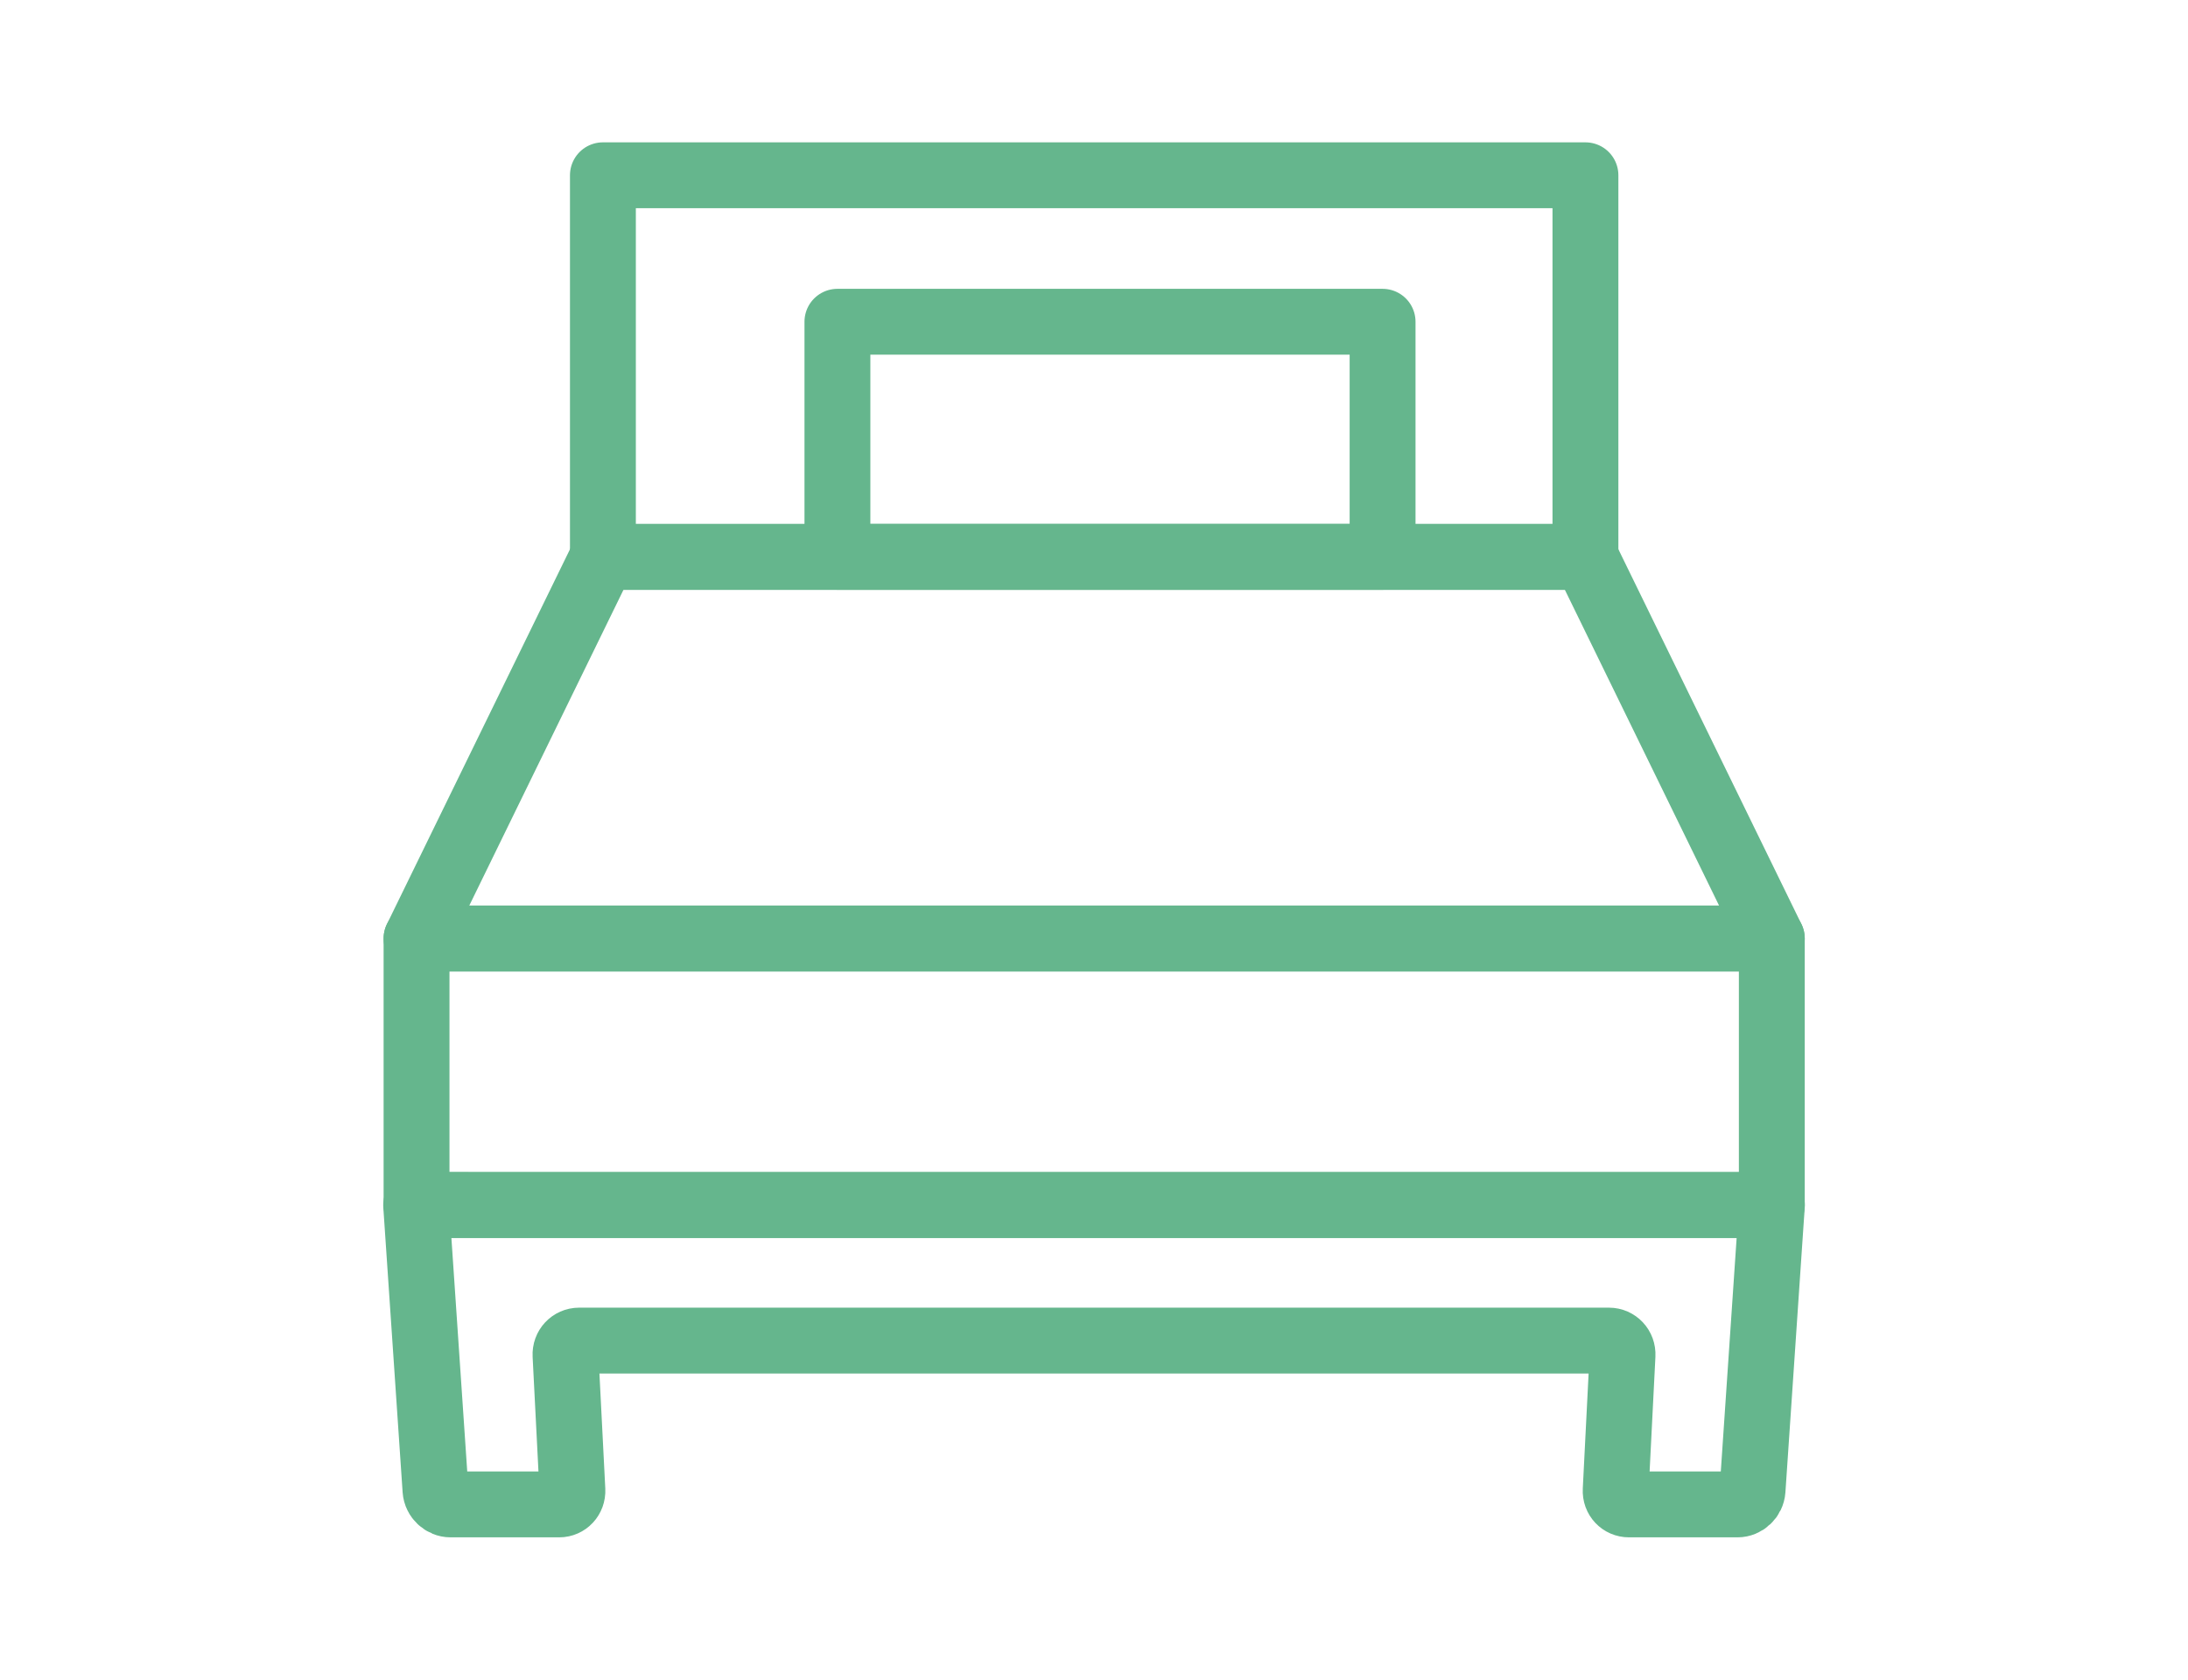
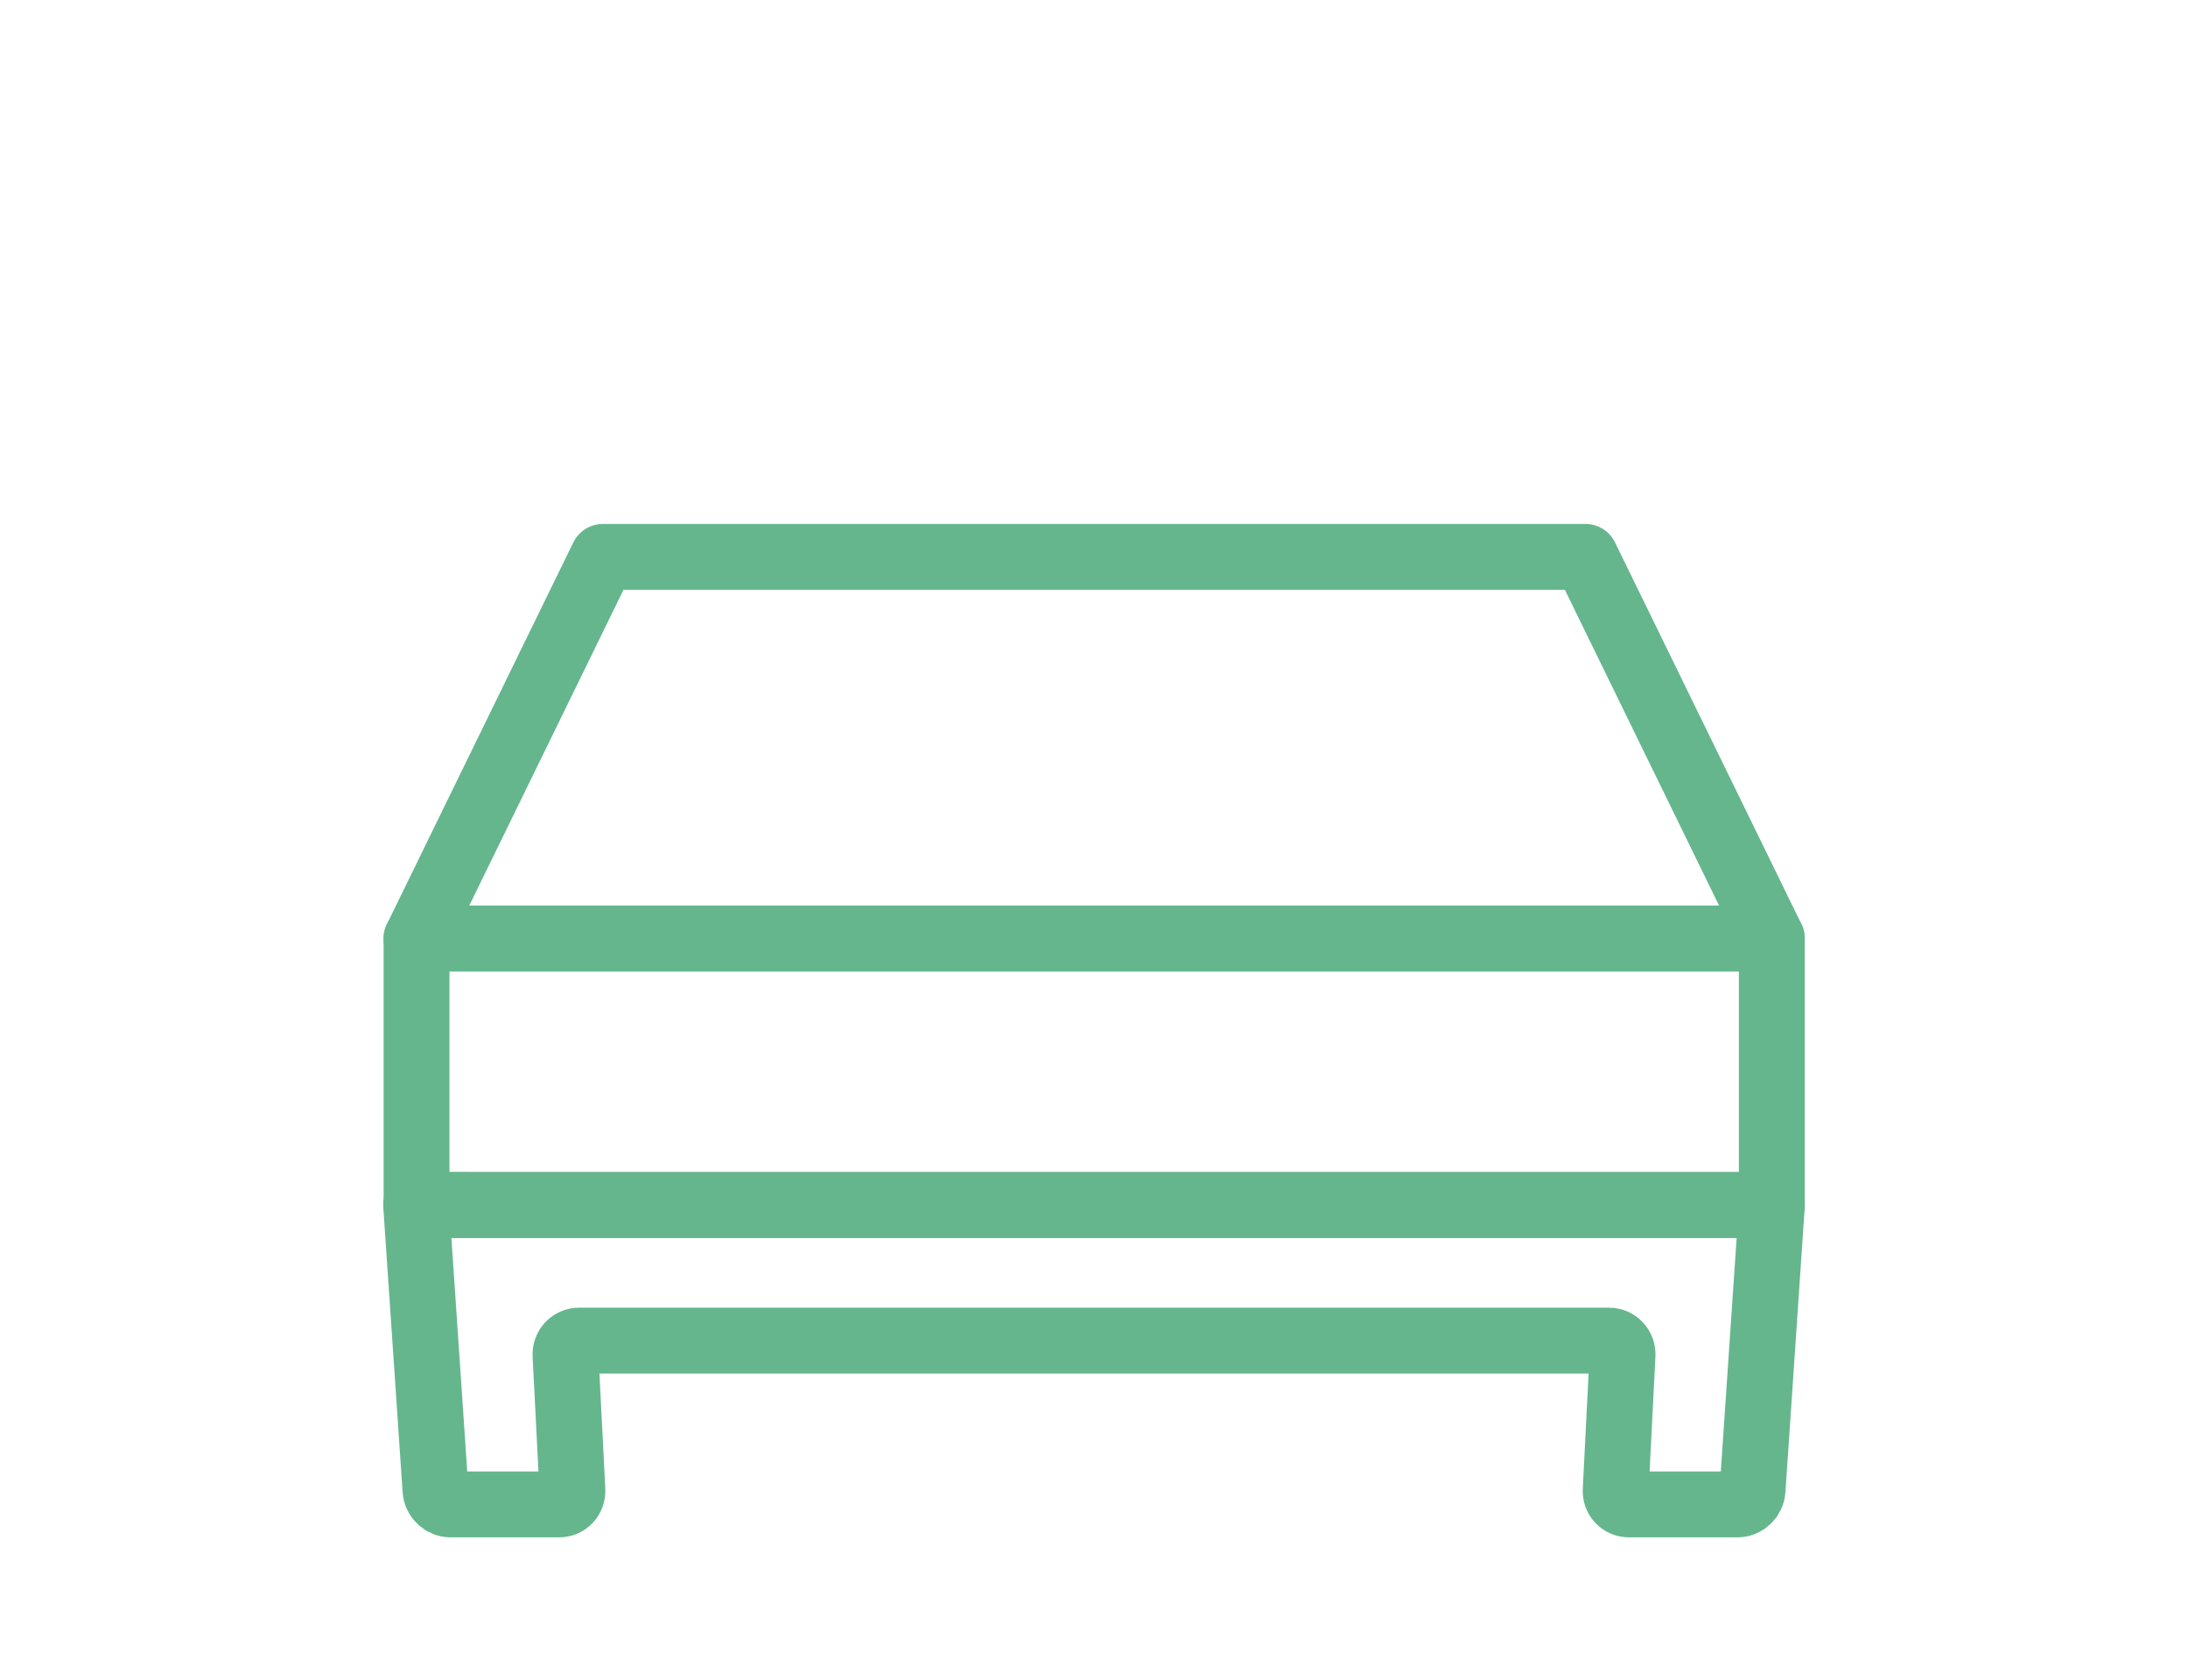
<svg xmlns="http://www.w3.org/2000/svg" id="_レイヤー_6" data-name="レイヤー 6" width="56" height="43" viewBox="0 0 56 43">
  <defs>
    <style>
      .cls-1 {
        fill: none;
        stroke: #65b68d;
        stroke-linecap: round;
        stroke-linejoin: round;
        stroke-width: 1.686px;
      }
    </style>
  </defs>
-   <rect class="cls-1" x="15.431" y="4.487" width="25.147" height="9.77" />
  <polygon class="cls-1" points="40.578 14.256 15.431 14.256 10.661 24.026 45.348 24.026 40.578 14.256" />
  <rect class="cls-1" x="10.661" y="24.026" width="34.687" height="6.822" />
  <path class="cls-1" d="m12.484,30.848l-1.823-.001v.001h-.01l.495,7.3c.014.204.191.365.385.365h2.782c.194,0,.347-.162.337-.365l-.176-3.455c-.011-.206.146-.374.348-.374h26.357c.202,0,.359.168.348.374l-.175,3.455c-.011.204.143.365.341.365h2.777c.198,0,.371-.162.385-.365l.463-6.828.032-.462h-.001l.001-.01H12.484v0Z" />
-   <rect class="cls-1" x="21.433" y="8.237" width="13.953" height="6.019" />
</svg>